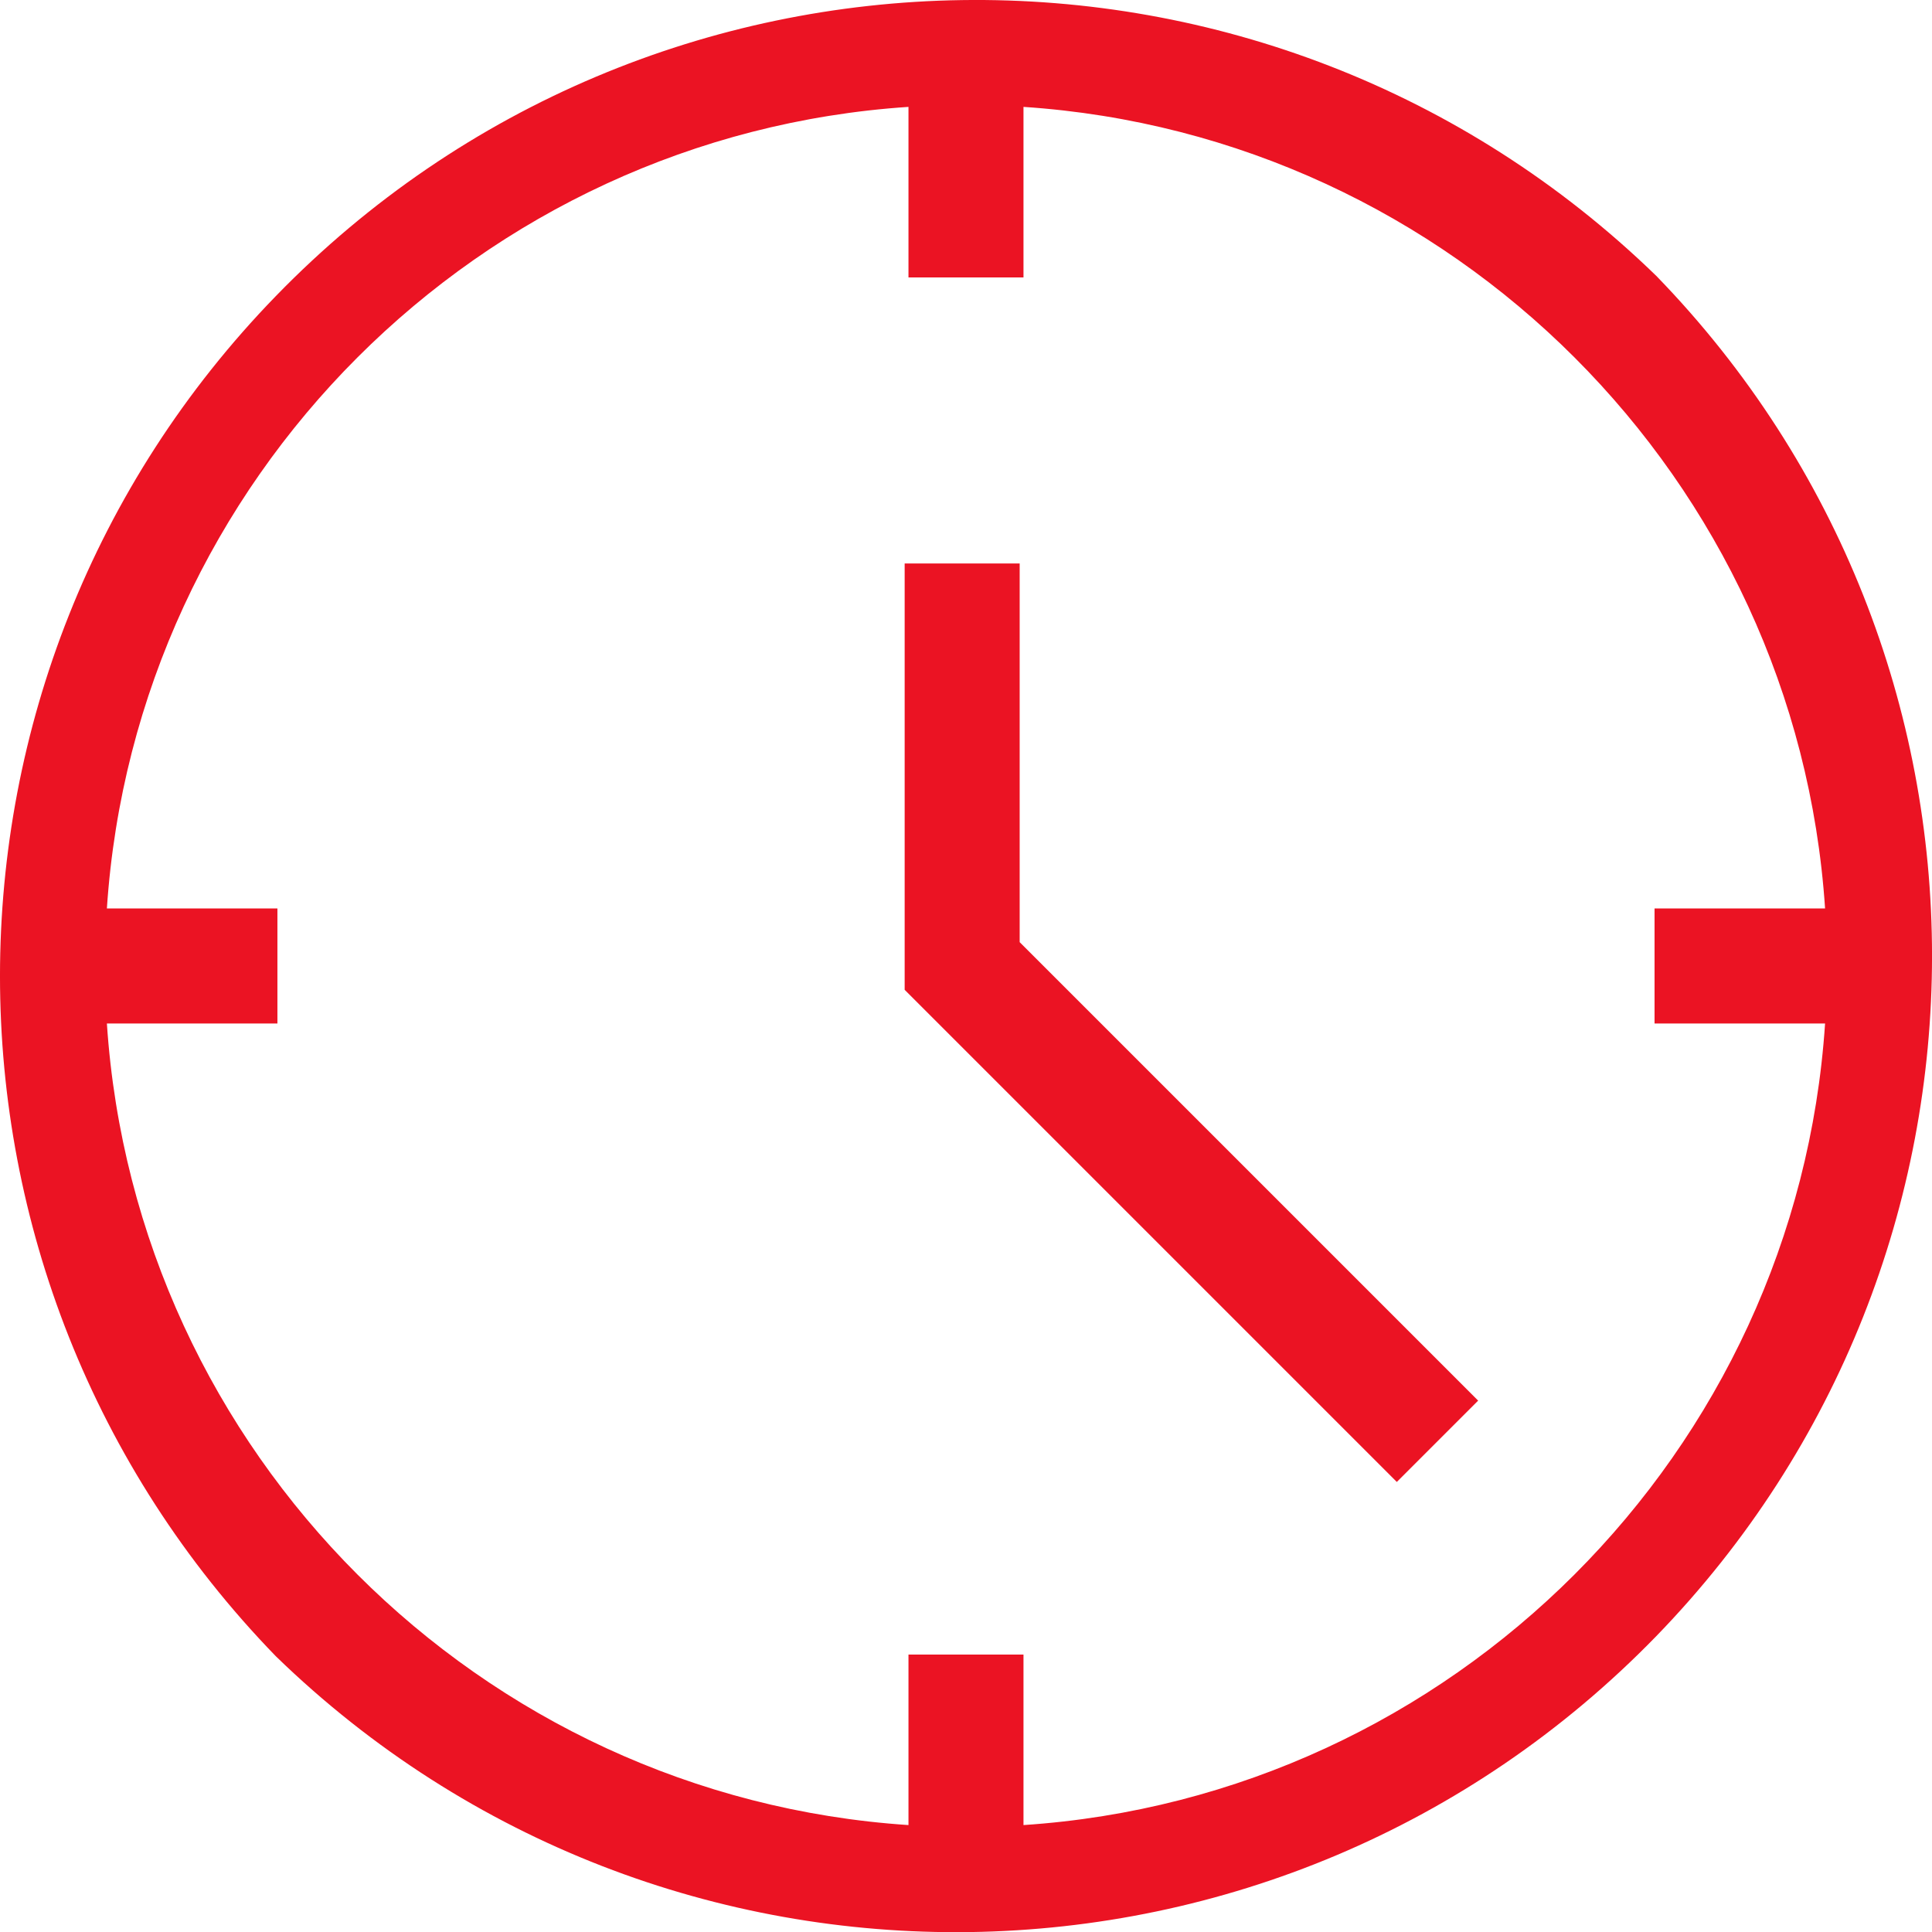
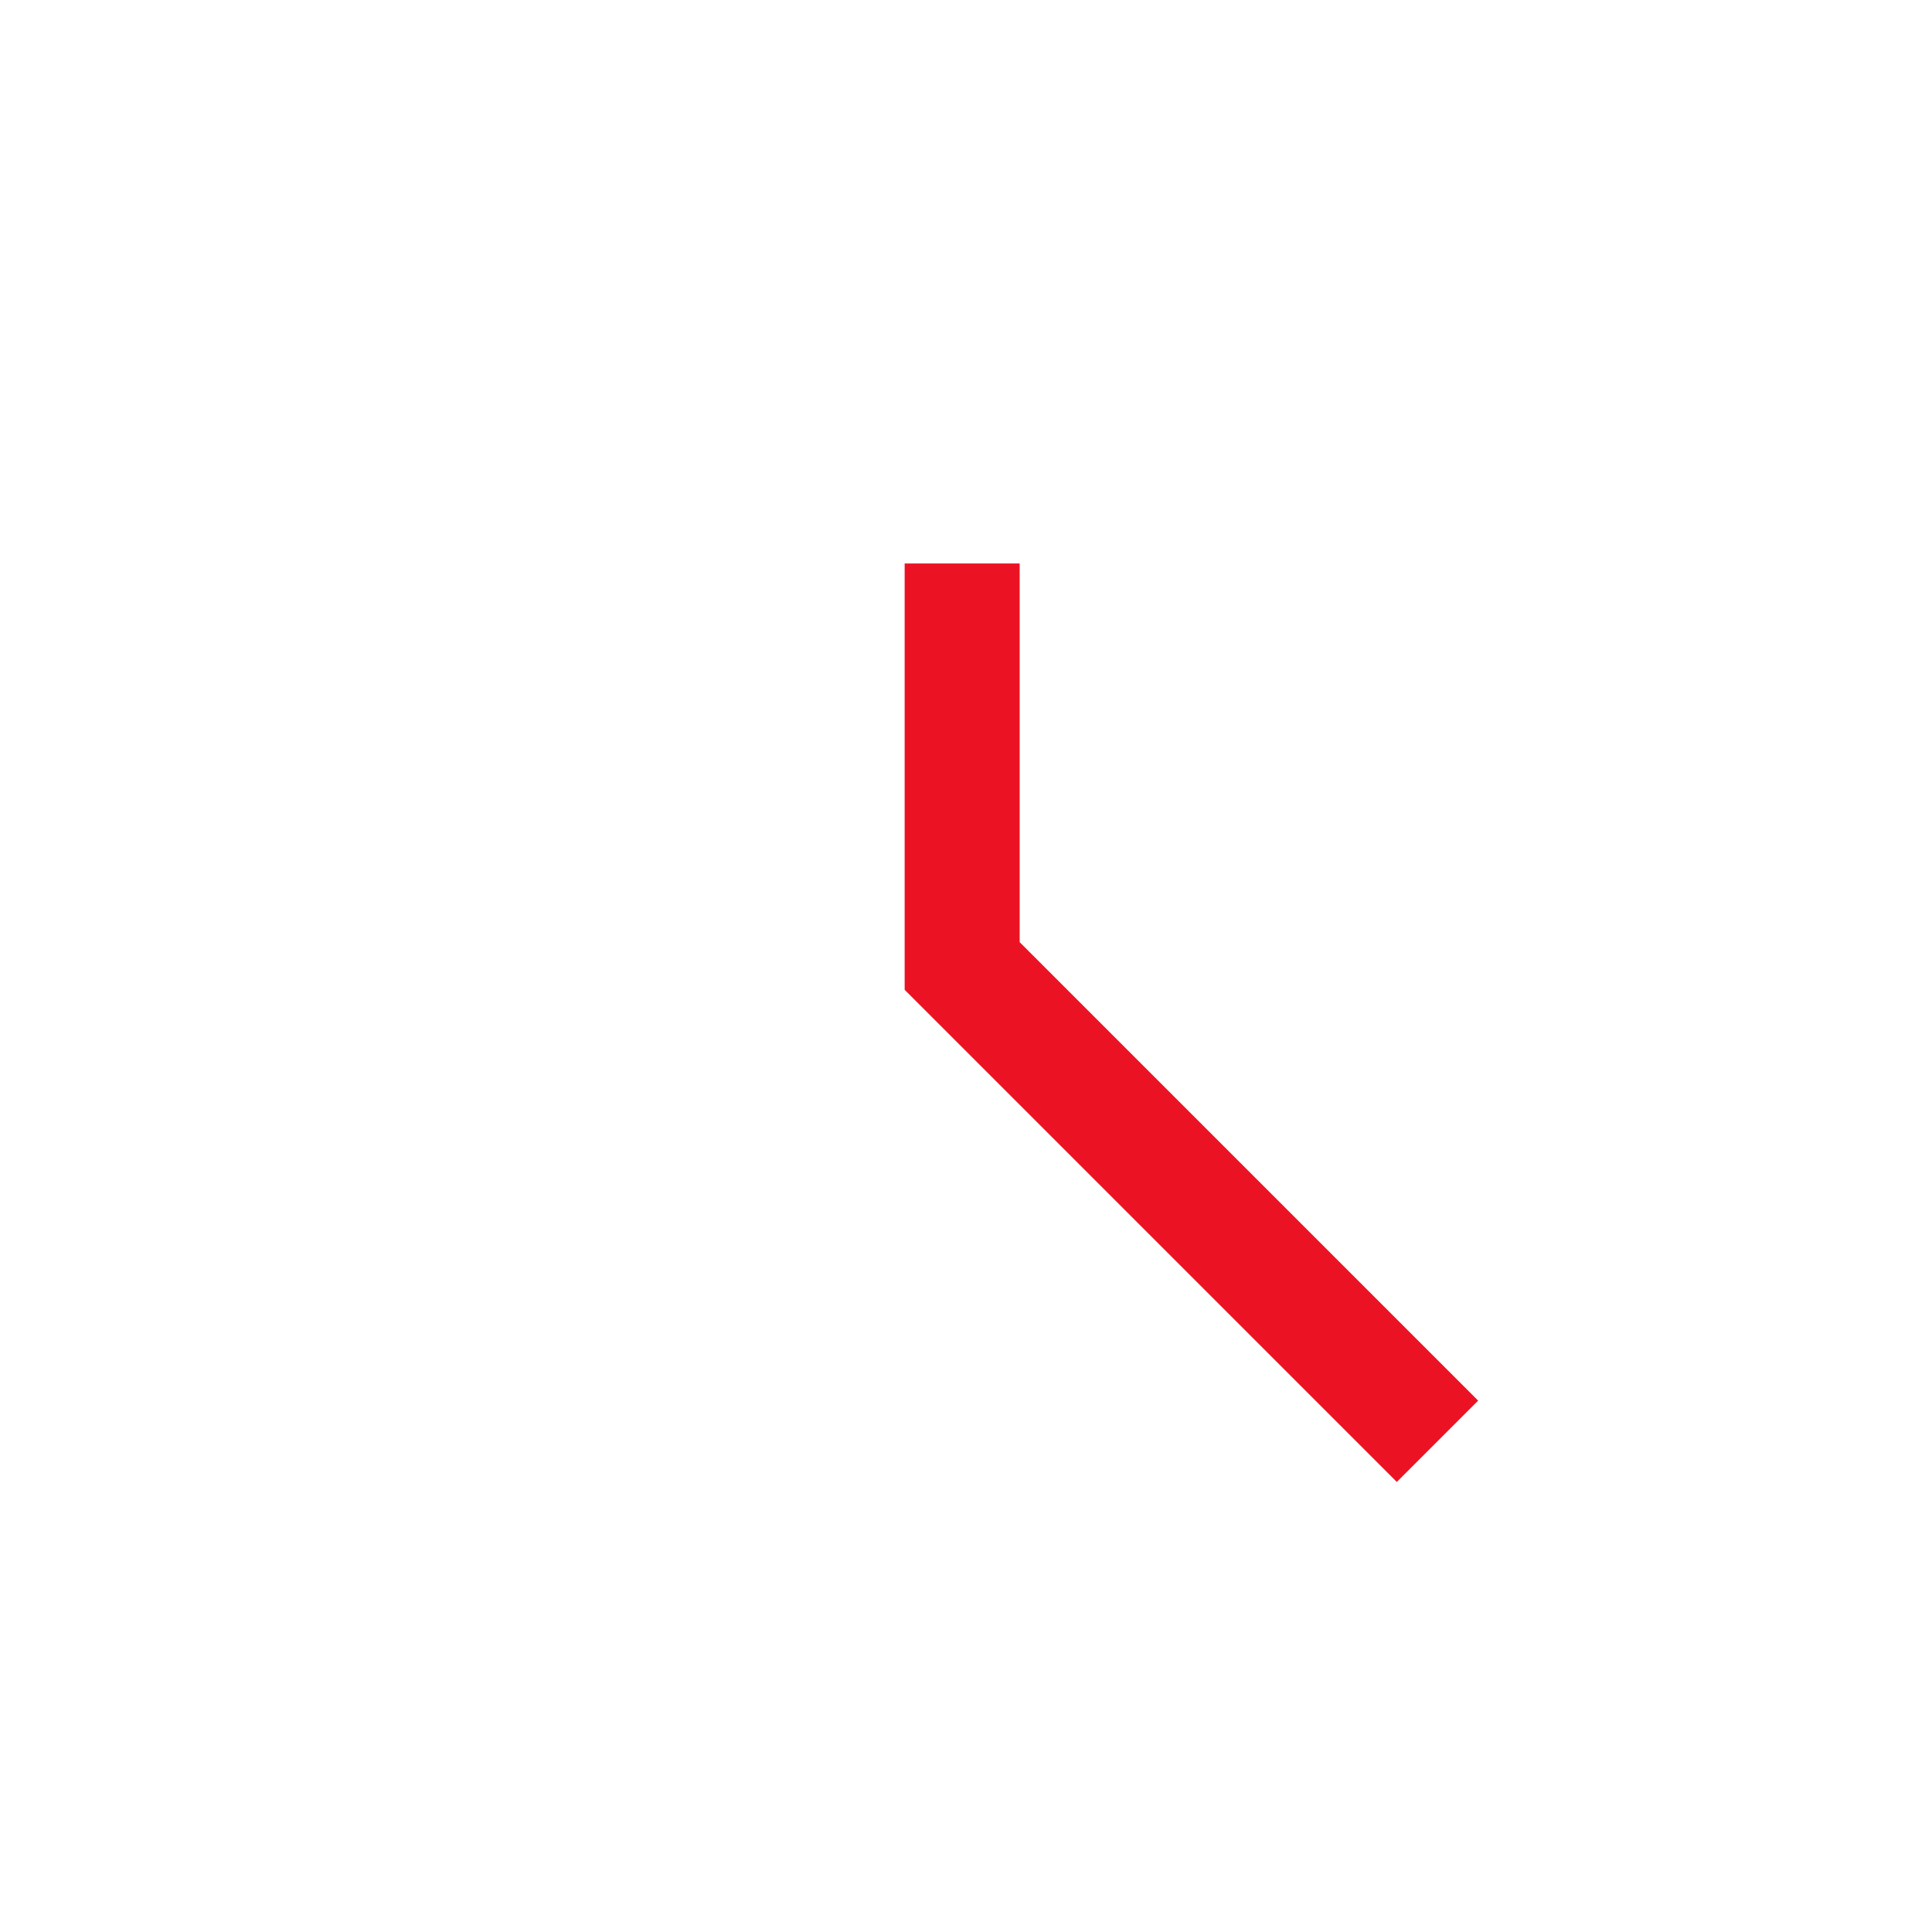
<svg xmlns="http://www.w3.org/2000/svg" id="abcca923-3119-4baa-99cb-e1630b99ecca" data-name="efd50f4b-00fa-4f62-8215-a51764282837" viewBox="0 0 506.65 506.65">
  <defs>
    <style>.a682d027-755c-4d38-9333-7baa3449979a{fill:#eb1323;}</style>
  </defs>
  <title>timer</title>
-   <path class="a682d027-755c-4d38-9333-7baa3449979a" d="M437,75C335.53-23.5,173.48-21.13,75,80.28-21.47,179.6-21.47,337.62,75,437c101.41,98.49,263.47,96.12,362-5.29C533.41,332.33,533.41,174.31,437,75ZM271.05,481.26V436.54H240.89v44.72C128.37,473.8,38.14,383.56,30.68,271.05H75.4V240.89H30.68C38.14,128.37,128.37,38.14,240.89,30.68V75.4h30.16V30.68c112.51,7.46,202.75,97.69,210.21,210.21H436.54v30.16h44.72C473.8,383.56,383.56,473.8,271.05,481.26Z" transform="translate(-2.65 -2.65)" />
  <polygon class="a682d027-755c-4d38-9333-7baa3449979a" points="267.4 147.77 237.24 147.77 237.24 259.57 366.3 388.63 387.63 367.3 267.4 247.07 267.4 147.77" />
</svg>